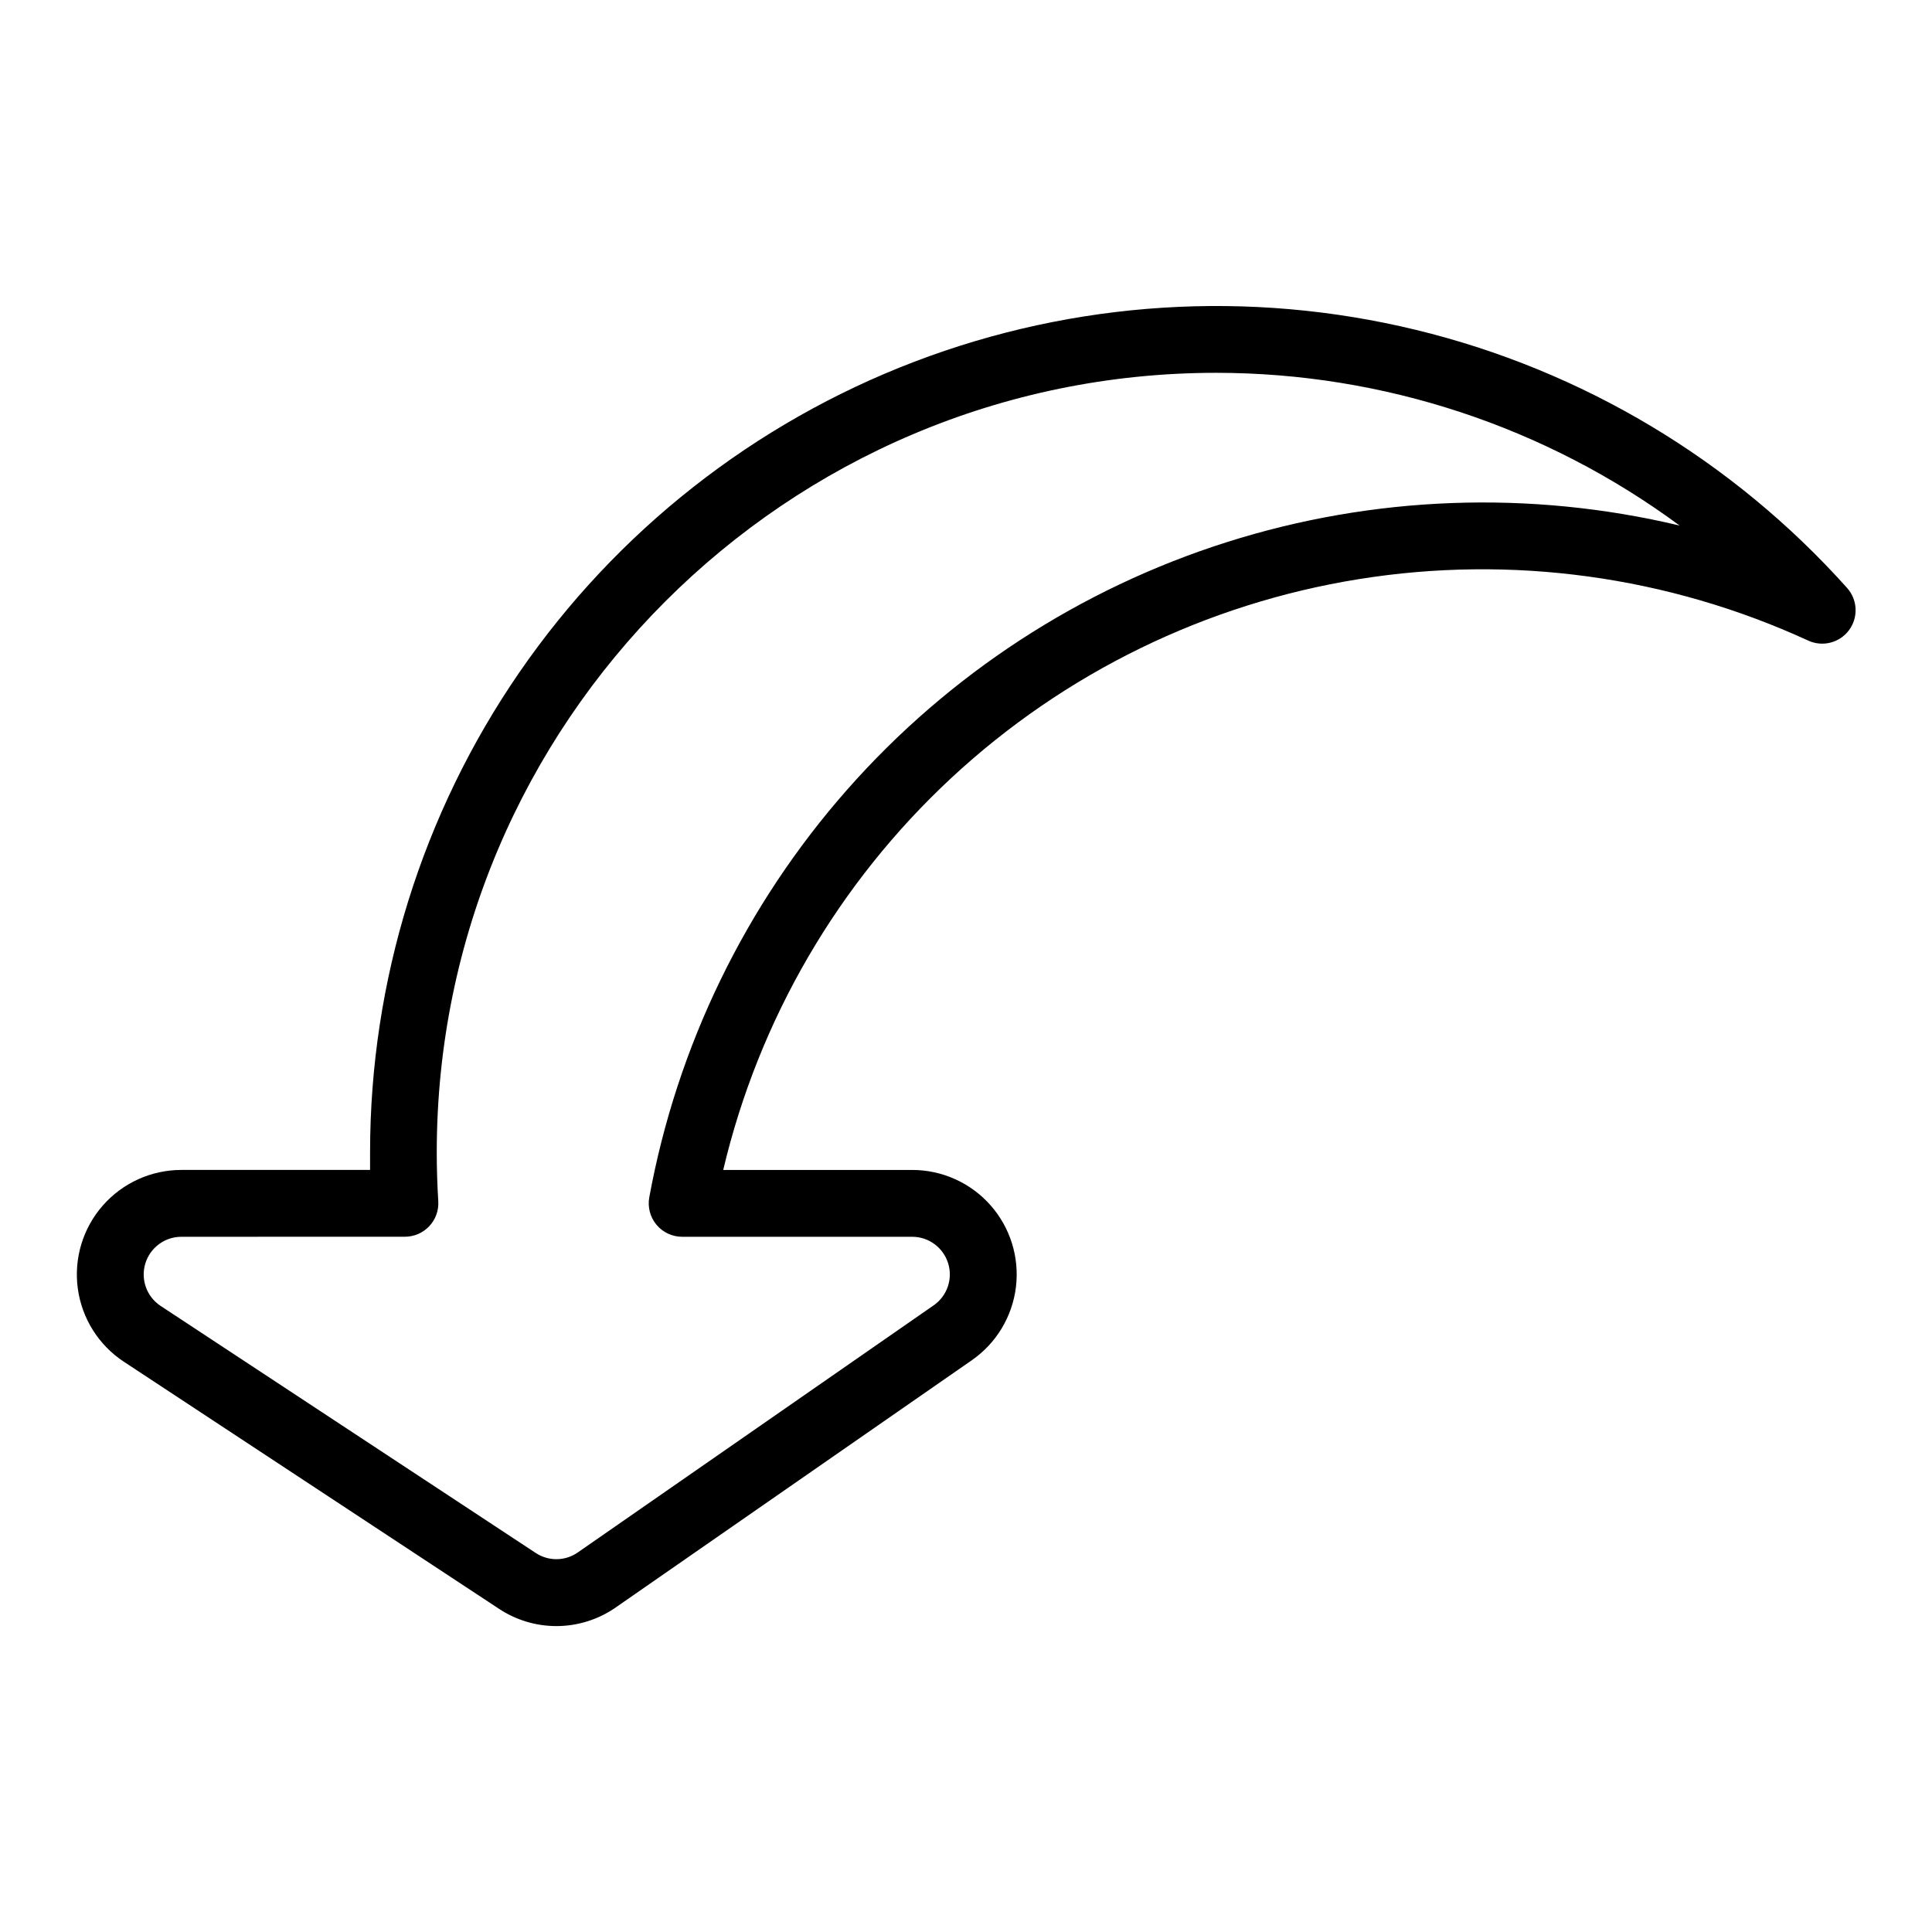
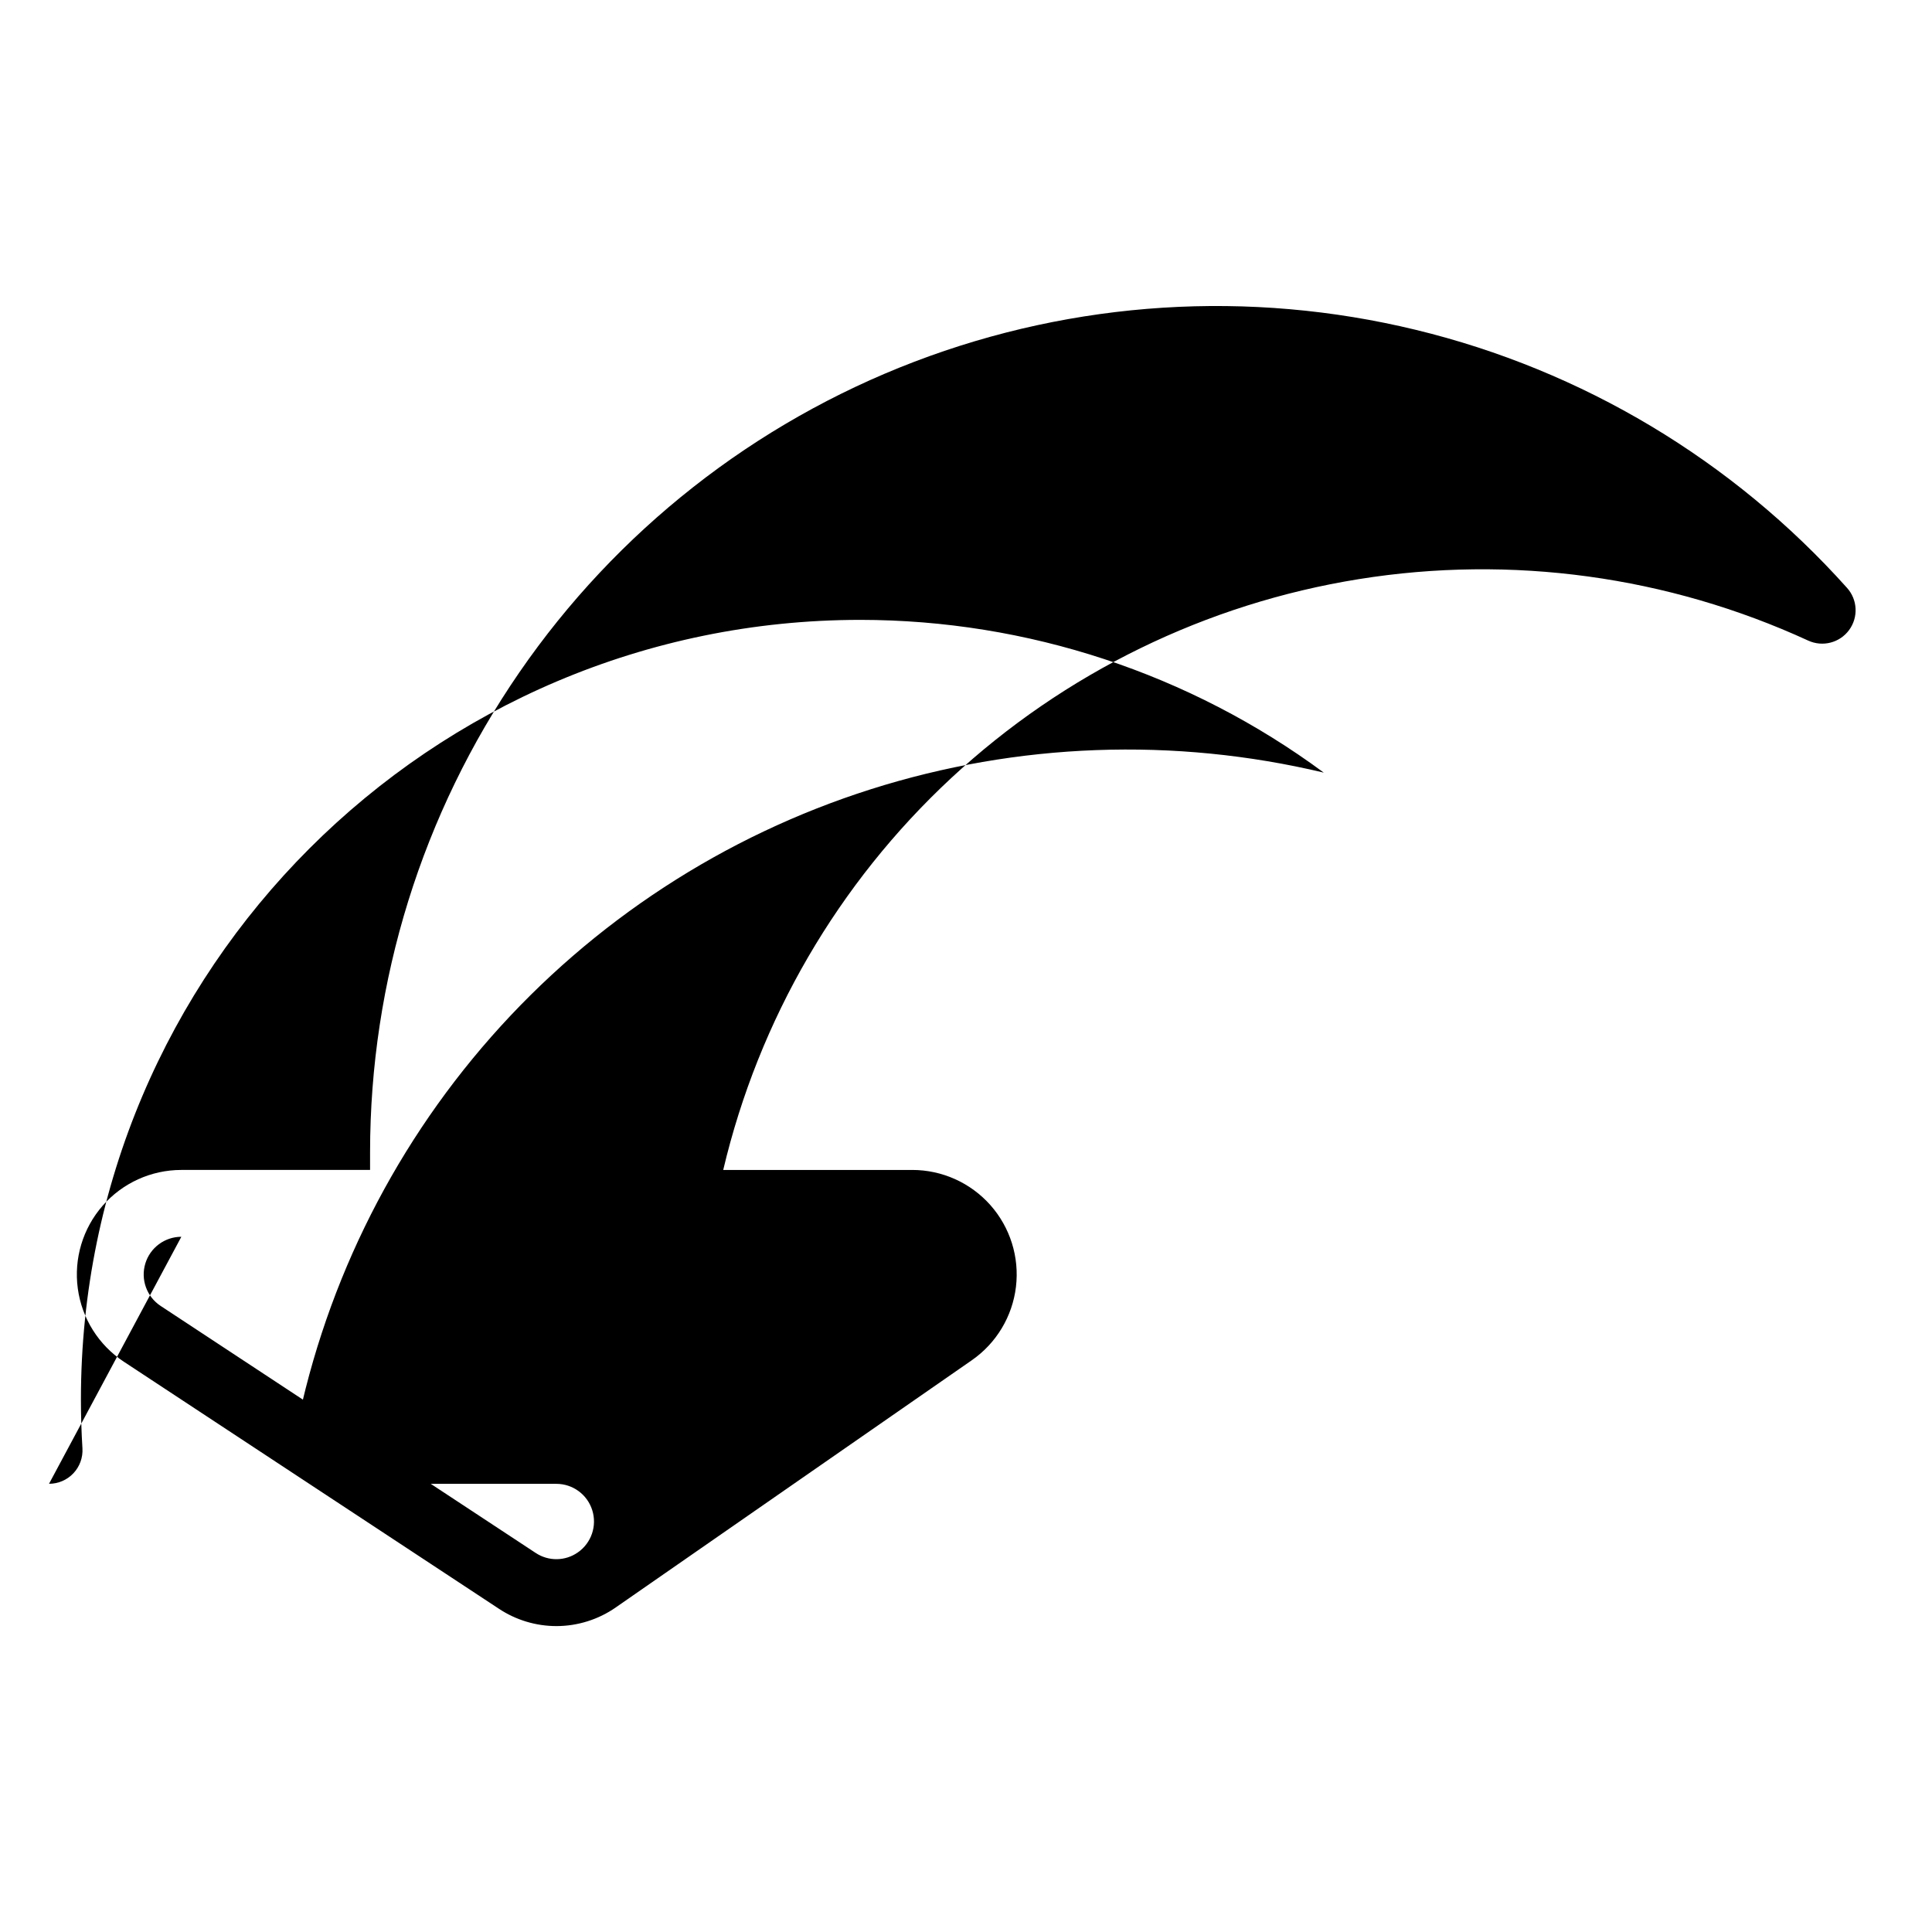
<svg xmlns="http://www.w3.org/2000/svg" fill="#000000" width="800px" height="800px" version="1.1" viewBox="144 144 512 512">
-   <path d="m291.44 574.93c-5.422-0.004-10.723-1.605-15.242-4.606l-99.383-65.457v0.004c-6.672-4.402-11.121-11.473-12.195-19.395-1.078-7.922 1.32-15.922 6.574-21.945 5.258-6.023 12.859-9.48 20.855-9.484h50.023v-4.664c0.004-45.418 13.793-89.766 39.551-127.18 25.754-37.41 62.258-66.121 104.68-82.332 42.43-16.211 88.777-19.16 132.91-8.457 44.141 10.699 83.992 34.551 114.28 68.395 2.801 3.129 3.023 7.793 0.527 11.172-2.492 3.379-7.019 4.539-10.832 2.781-37.203-17.102-78.645-22.773-119.07-16.289-40.426 6.481-78.02 24.82-108.01 52.695-29.992 27.875-51.031 64.027-60.449 103.88h50.066c7.918-0.008 15.461 3.379 20.723 9.301 5.258 5.922 7.731 13.812 6.789 21.676-0.941 7.863-5.203 14.949-11.707 19.461l-94.297 65.465v0.004c-4.633 3.234-10.145 4.973-15.797 4.977zm-99.383-103.17c-4.406 0.004-8.289 2.898-9.555 7.121-1.266 4.223 0.387 8.773 4.062 11.199l99.383 65.457h0.004c3.398 2.262 7.832 2.211 11.176-0.129l94.297-65.477 0.004 0.004c3.582-2.488 5.137-7.019 3.828-11.184-1.305-4.164-5.164-6.996-9.527-6.992h-60.949c-2.625 0-5.113-1.164-6.797-3.176-1.684-2.016-2.387-4.672-1.922-7.254 7.352-40.105 25.477-77.457 52.434-108.05 26.961-30.59 61.738-53.266 100.6-65.598 38.863-12.332 80.352-13.852 120.02-4.402-35.555-26.266-78.586-40.453-122.79-40.48-113.91 0-206.58 92.672-206.58 206.58 0 4.281 0.137 8.648 0.402 12.969 0.152 2.441-0.715 4.836-2.394 6.613-1.676 1.781-4.016 2.789-6.461 2.785z" />
+   <path d="m291.44 574.93c-5.422-0.004-10.723-1.605-15.242-4.606l-99.383-65.457v0.004c-6.672-4.402-11.121-11.473-12.195-19.395-1.078-7.922 1.32-15.922 6.574-21.945 5.258-6.023 12.859-9.48 20.855-9.484h50.023v-4.664c0.004-45.418 13.793-89.766 39.551-127.18 25.754-37.41 62.258-66.121 104.68-82.332 42.43-16.211 88.777-19.16 132.91-8.457 44.141 10.699 83.992 34.551 114.28 68.395 2.801 3.129 3.023 7.793 0.527 11.172-2.492 3.379-7.019 4.539-10.832 2.781-37.203-17.102-78.645-22.773-119.07-16.289-40.426 6.481-78.02 24.82-108.01 52.695-29.992 27.875-51.031 64.027-60.449 103.88h50.066c7.918-0.008 15.461 3.379 20.723 9.301 5.258 5.922 7.731 13.812 6.789 21.676-0.941 7.863-5.203 14.949-11.707 19.461l-94.297 65.465v0.004c-4.633 3.234-10.145 4.973-15.797 4.977zm-99.383-103.17c-4.406 0.004-8.289 2.898-9.555 7.121-1.266 4.223 0.387 8.773 4.062 11.199l99.383 65.457h0.004c3.398 2.262 7.832 2.211 11.176-0.129c3.582-2.488 5.137-7.019 3.828-11.184-1.305-4.164-5.164-6.996-9.527-6.992h-60.949c-2.625 0-5.113-1.164-6.797-3.176-1.684-2.016-2.387-4.672-1.922-7.254 7.352-40.105 25.477-77.457 52.434-108.05 26.961-30.59 61.738-53.266 100.6-65.598 38.863-12.332 80.352-13.852 120.02-4.402-35.555-26.266-78.586-40.453-122.79-40.48-113.91 0-206.58 92.672-206.58 206.58 0 4.281 0.137 8.648 0.402 12.969 0.152 2.441-0.715 4.836-2.394 6.613-1.676 1.781-4.016 2.789-6.461 2.785z" />
</svg>